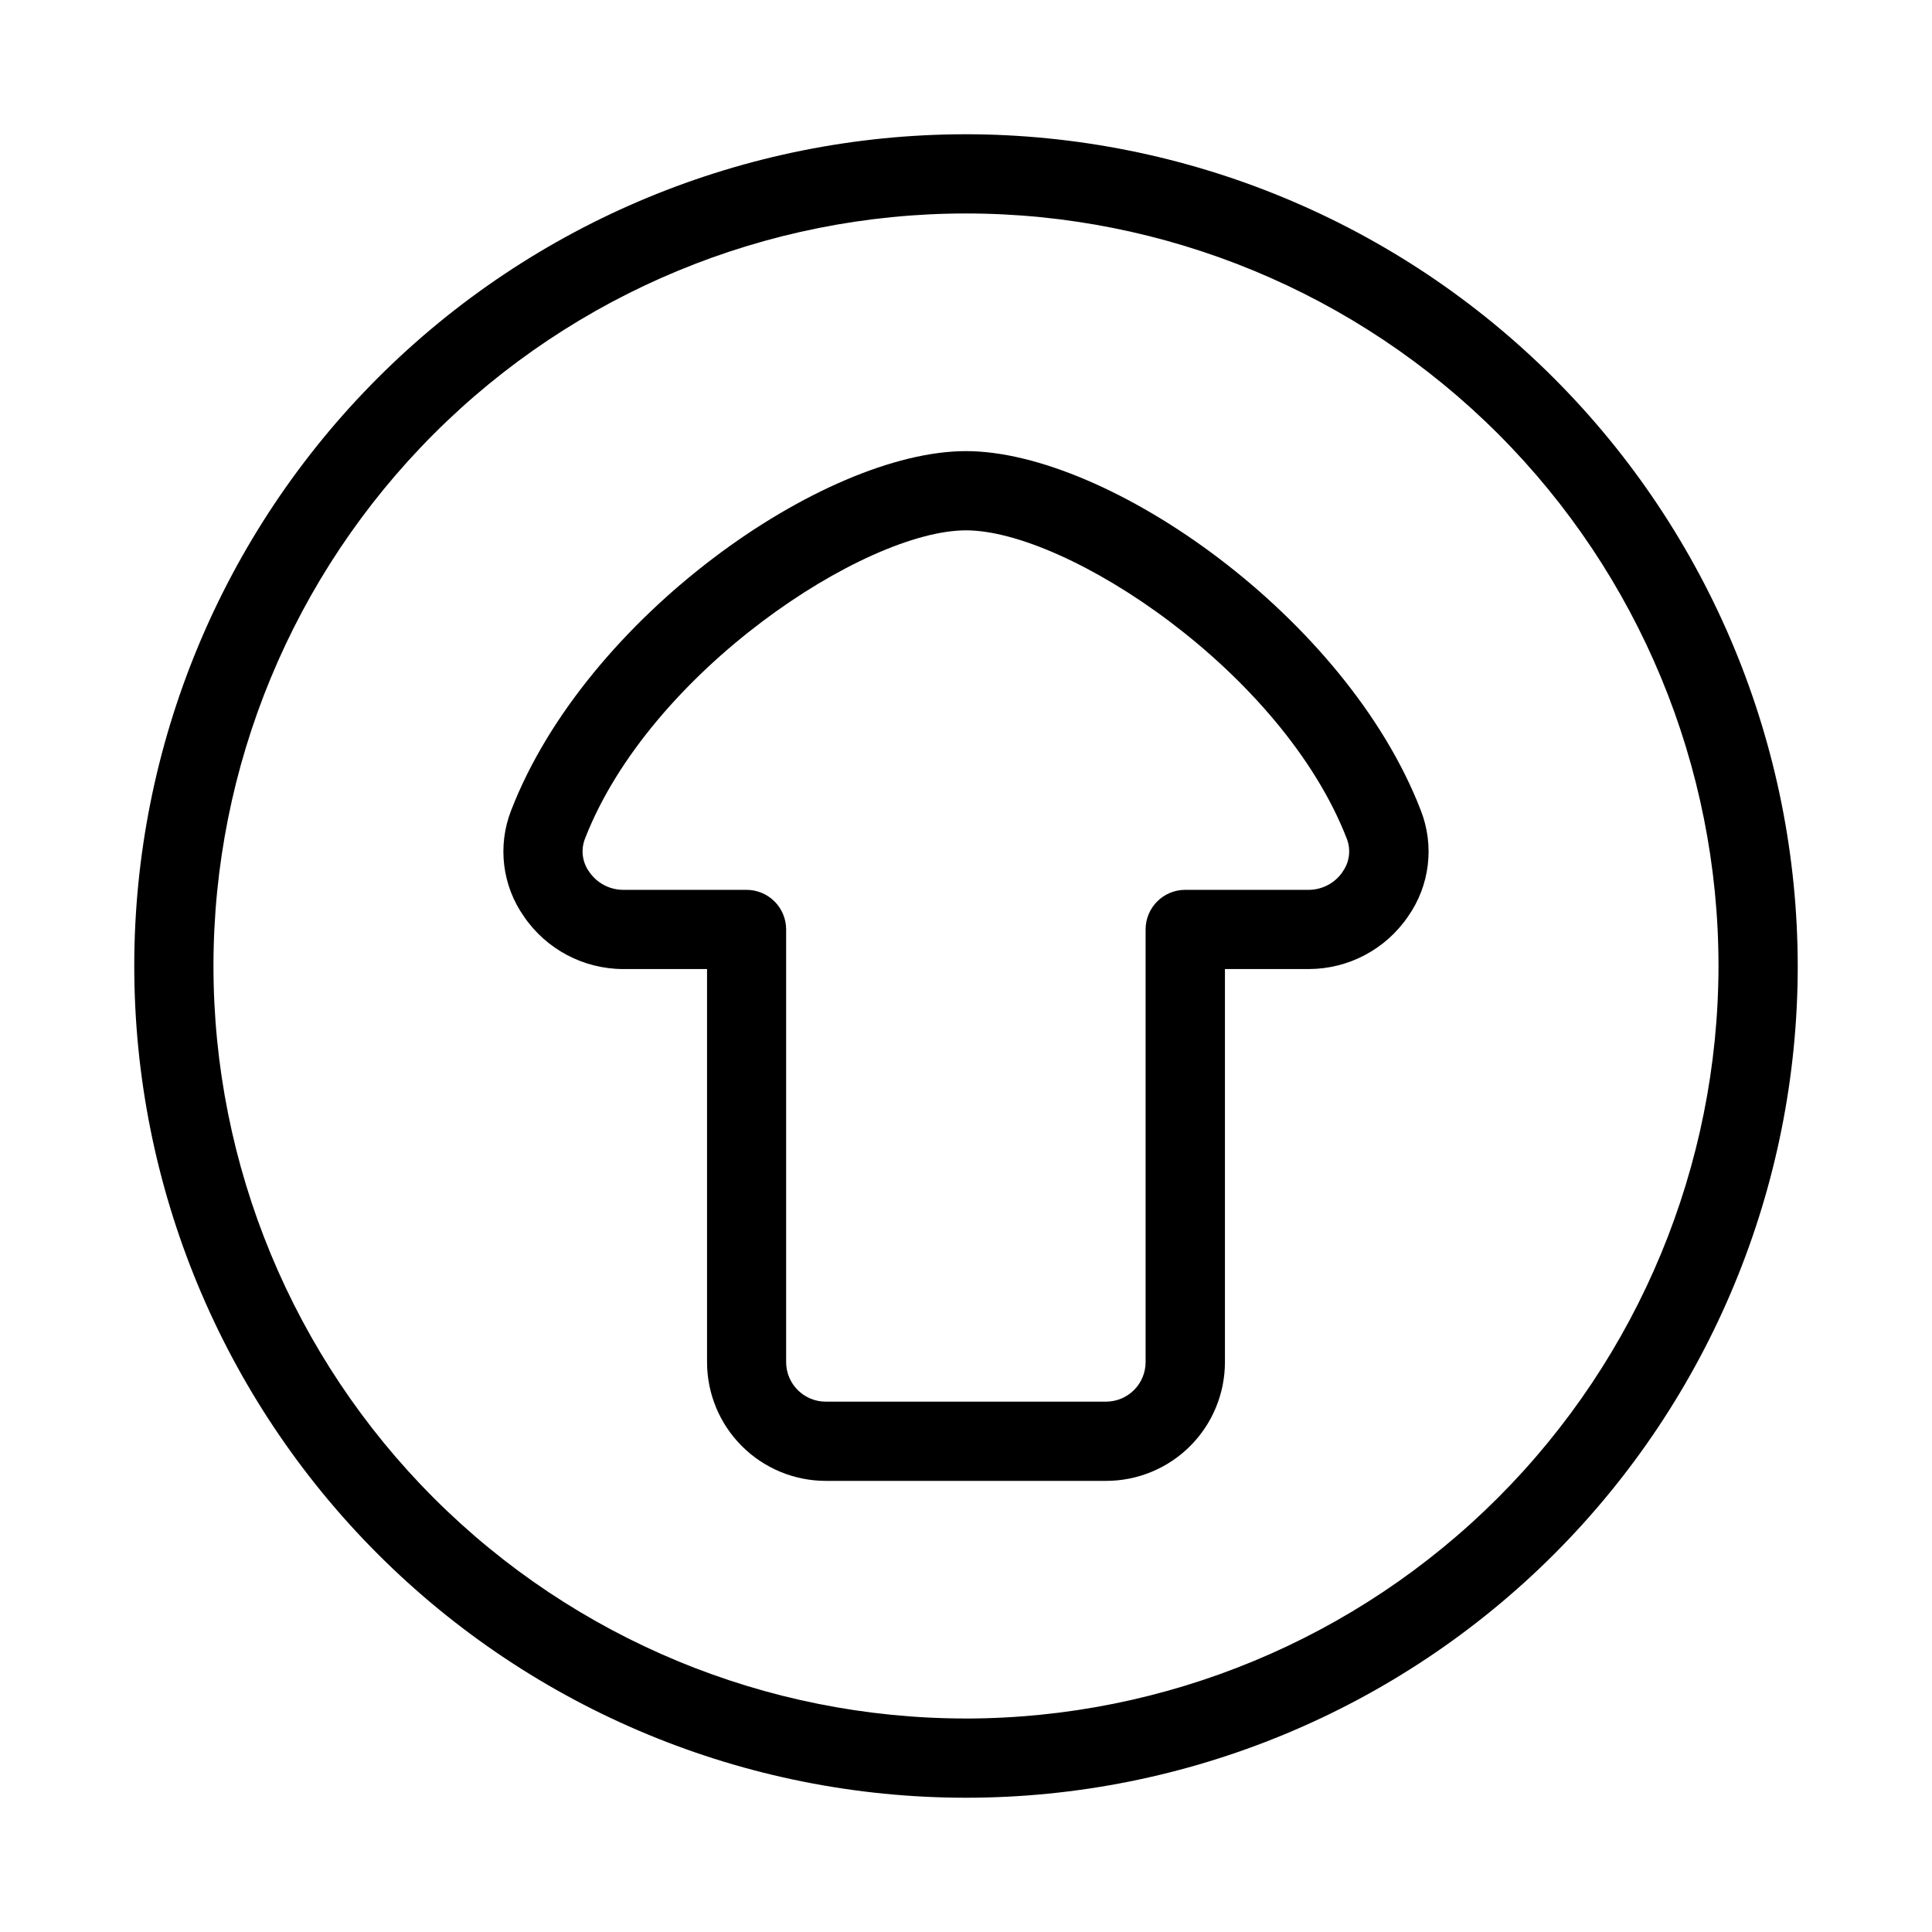
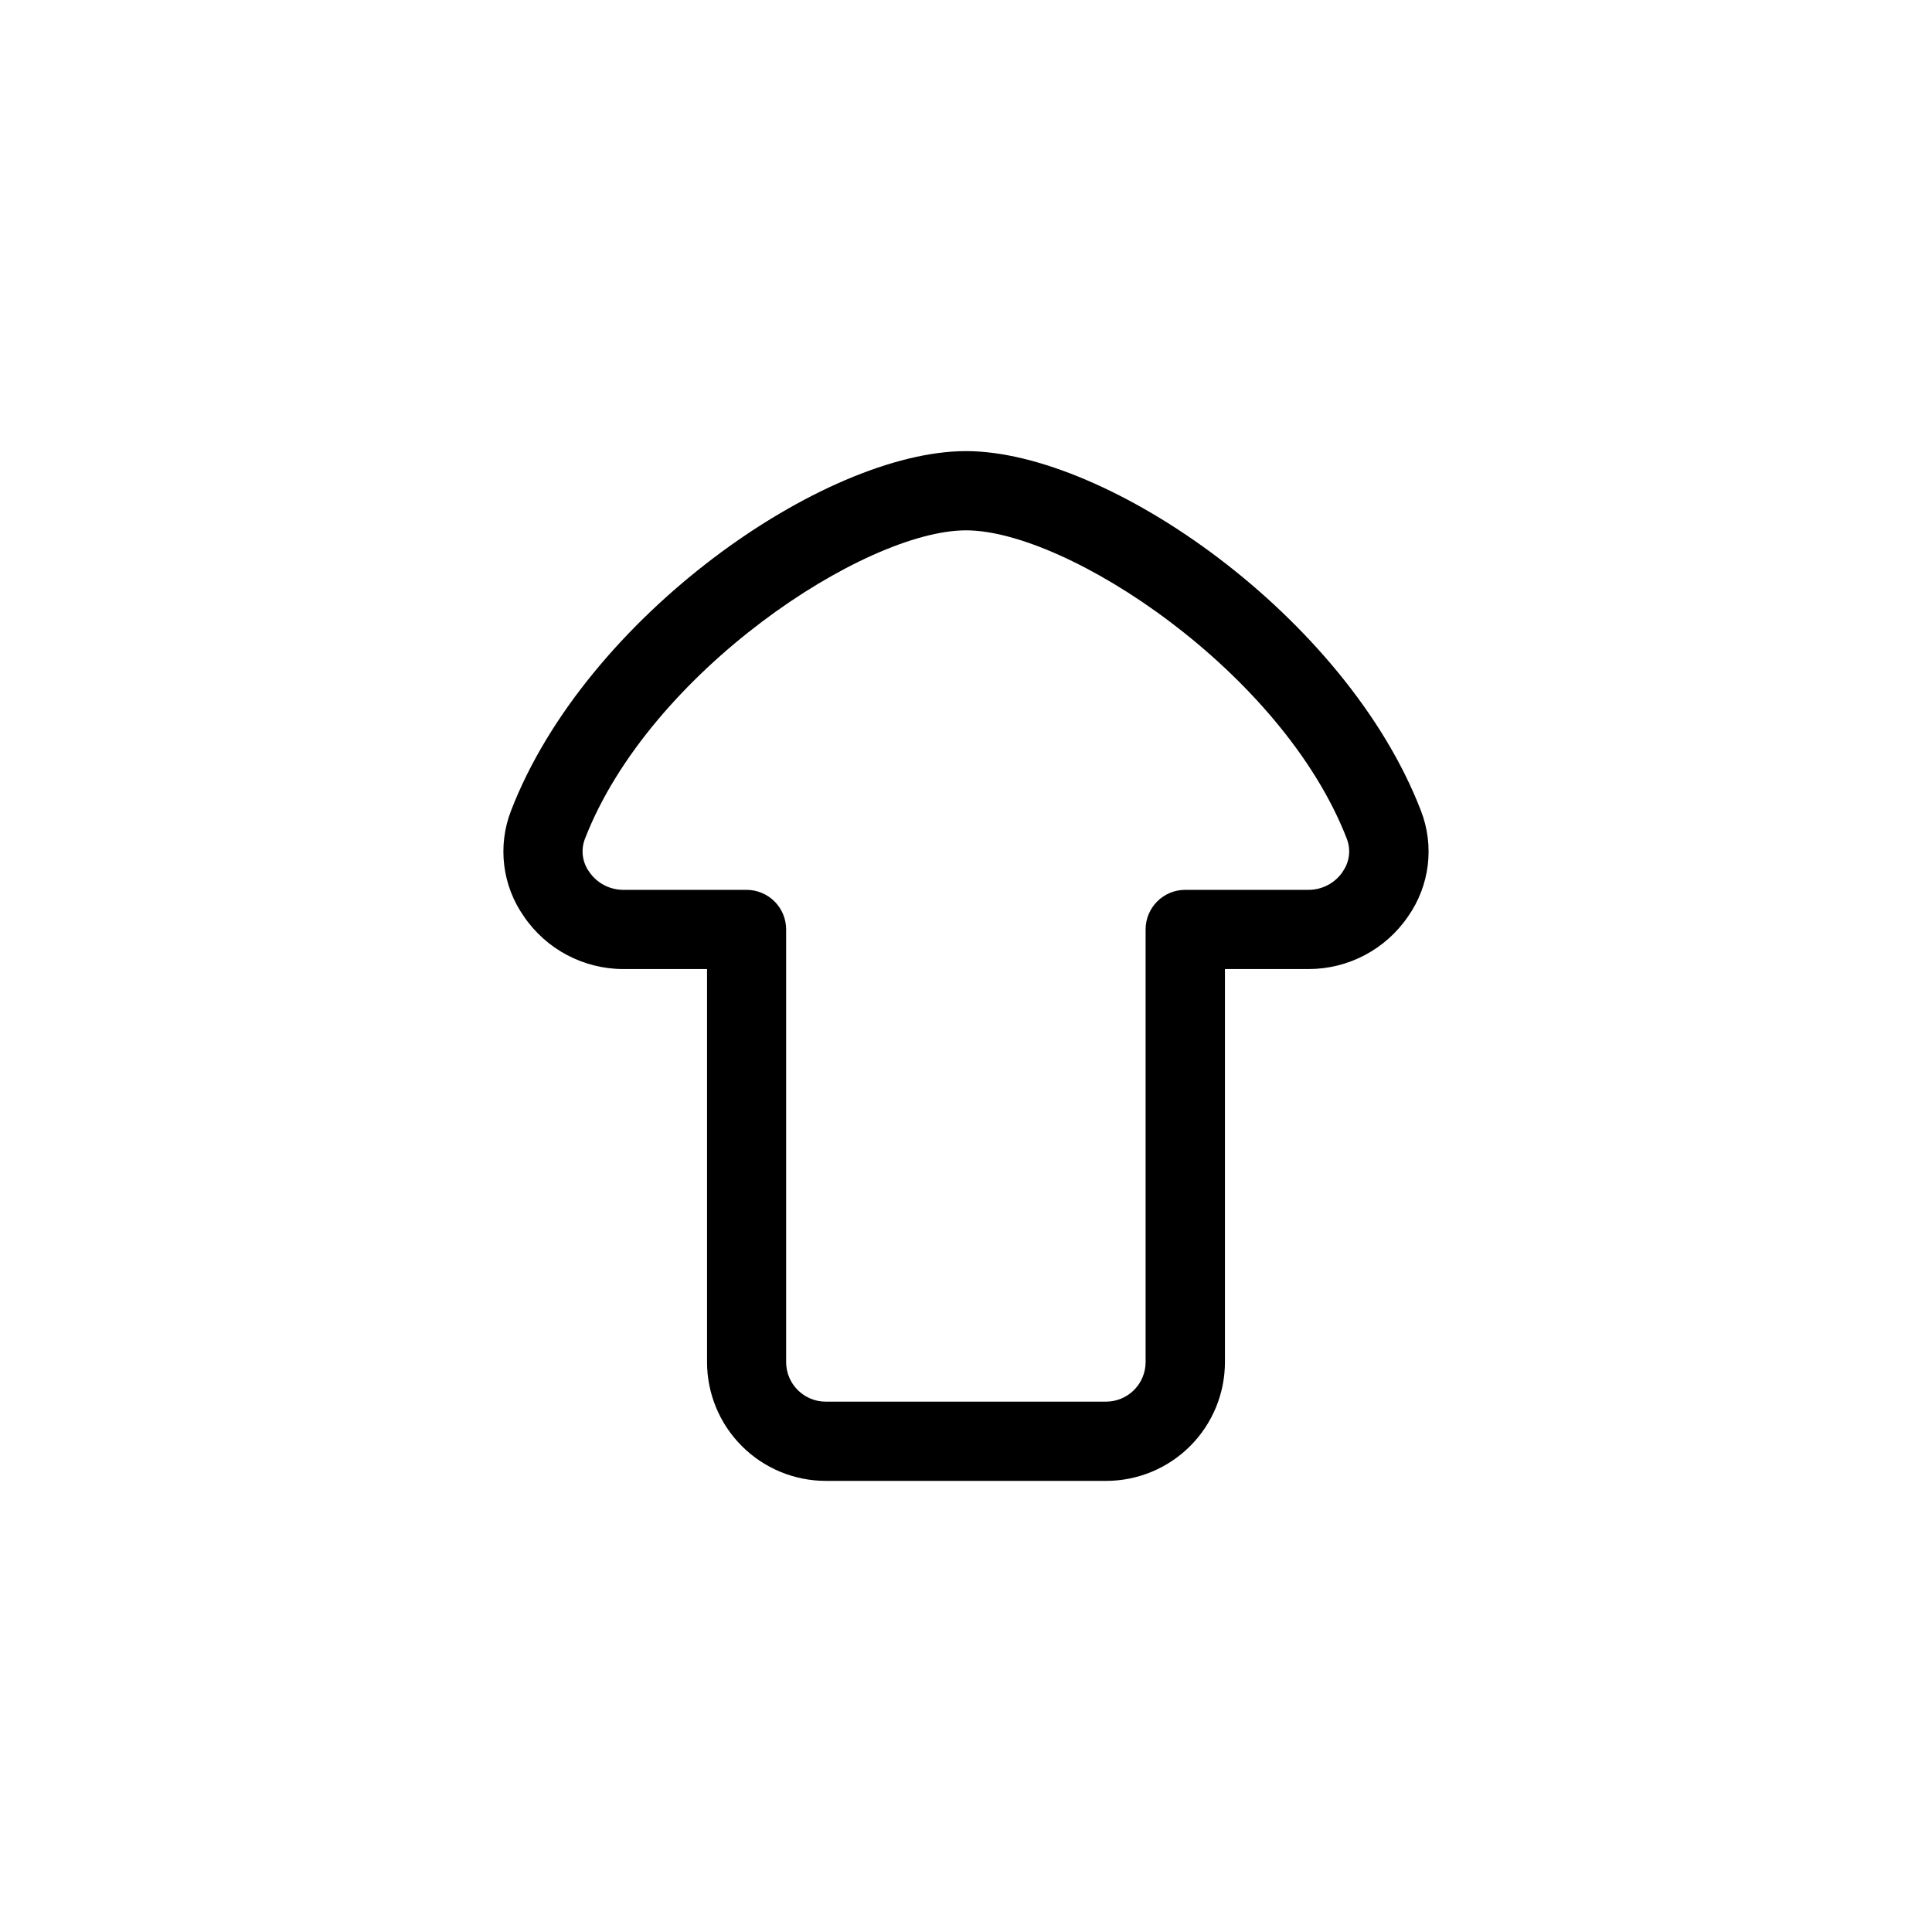
<svg xmlns="http://www.w3.org/2000/svg" fill="#000000" width="800px" height="800px" version="1.1" viewBox="144 144 512 512">
  <g>
-     <path d="m400 179.58c-58.461 0-114.52 23.223-155.86 64.559s-64.559 97.398-64.559 155.86c0 58.457 23.223 114.52 64.559 155.86 41.336 41.336 97.398 64.559 155.86 64.559 58.457 0 114.52-23.223 155.86-64.559 41.336-41.336 64.559-97.398 64.559-155.86-0.066-58.438-23.309-114.46-64.633-155.79-41.32-41.324-97.344-64.566-155.78-64.633zm0 419.84c-52.891 0-103.62-21.008-141.02-58.41-37.398-37.398-58.41-88.121-58.41-141.01s21.012-103.62 58.41-141.02 88.125-58.41 141.02-58.41 103.61 21.012 141.01 58.41c37.402 37.398 58.41 88.125 58.41 141.02-0.059 52.871-21.09 103.56-58.477 140.95-37.387 37.387-88.074 58.418-140.95 58.477z" />
    <path d="m400 263.55c-37.723 0-100.76 43.957-120.56 95.262-3.637 9.344-2.352 19.891 3.422 28.086 5.938 8.695 15.785 13.898 26.312 13.91h22.199v104.15c0 8.352 3.316 16.363 9.223 22.266 5.906 5.906 13.914 9.223 22.266 9.223h74.27c8.352 0 16.359-3.316 22.266-9.223 5.906-5.902 9.223-13.914 9.223-22.266v-104.15h22.188c10.535-0.008 20.387-5.219 26.324-13.918 5.773-8.199 7.055-18.738 3.414-28.078-19.785-51.305-82.867-95.262-120.55-95.262zm99.828 111.48c-2.035 2.984-5.406 4.777-9.02 4.789h-32.715c-5.797 0-10.496 4.699-10.496 10.496v114.64c0 2.785-1.105 5.457-3.074 7.422-1.969 1.969-4.637 3.074-7.422 3.074h-74.27c-5.797 0-10.496-4.699-10.496-10.496v-114.64c0-2.785-1.105-5.457-3.074-7.422-1.969-1.969-4.637-3.074-7.422-3.074h-32.695c-3.606-0.016-6.977-1.805-9.004-4.789-1.816-2.508-2.25-5.762-1.156-8.656 17.141-44.379 74.207-81.828 101.02-81.828s83.832 37.449 100.97 81.867h-0.004c1.074 2.891 0.633 6.125-1.176 8.617z" />
  </g>
</svg>